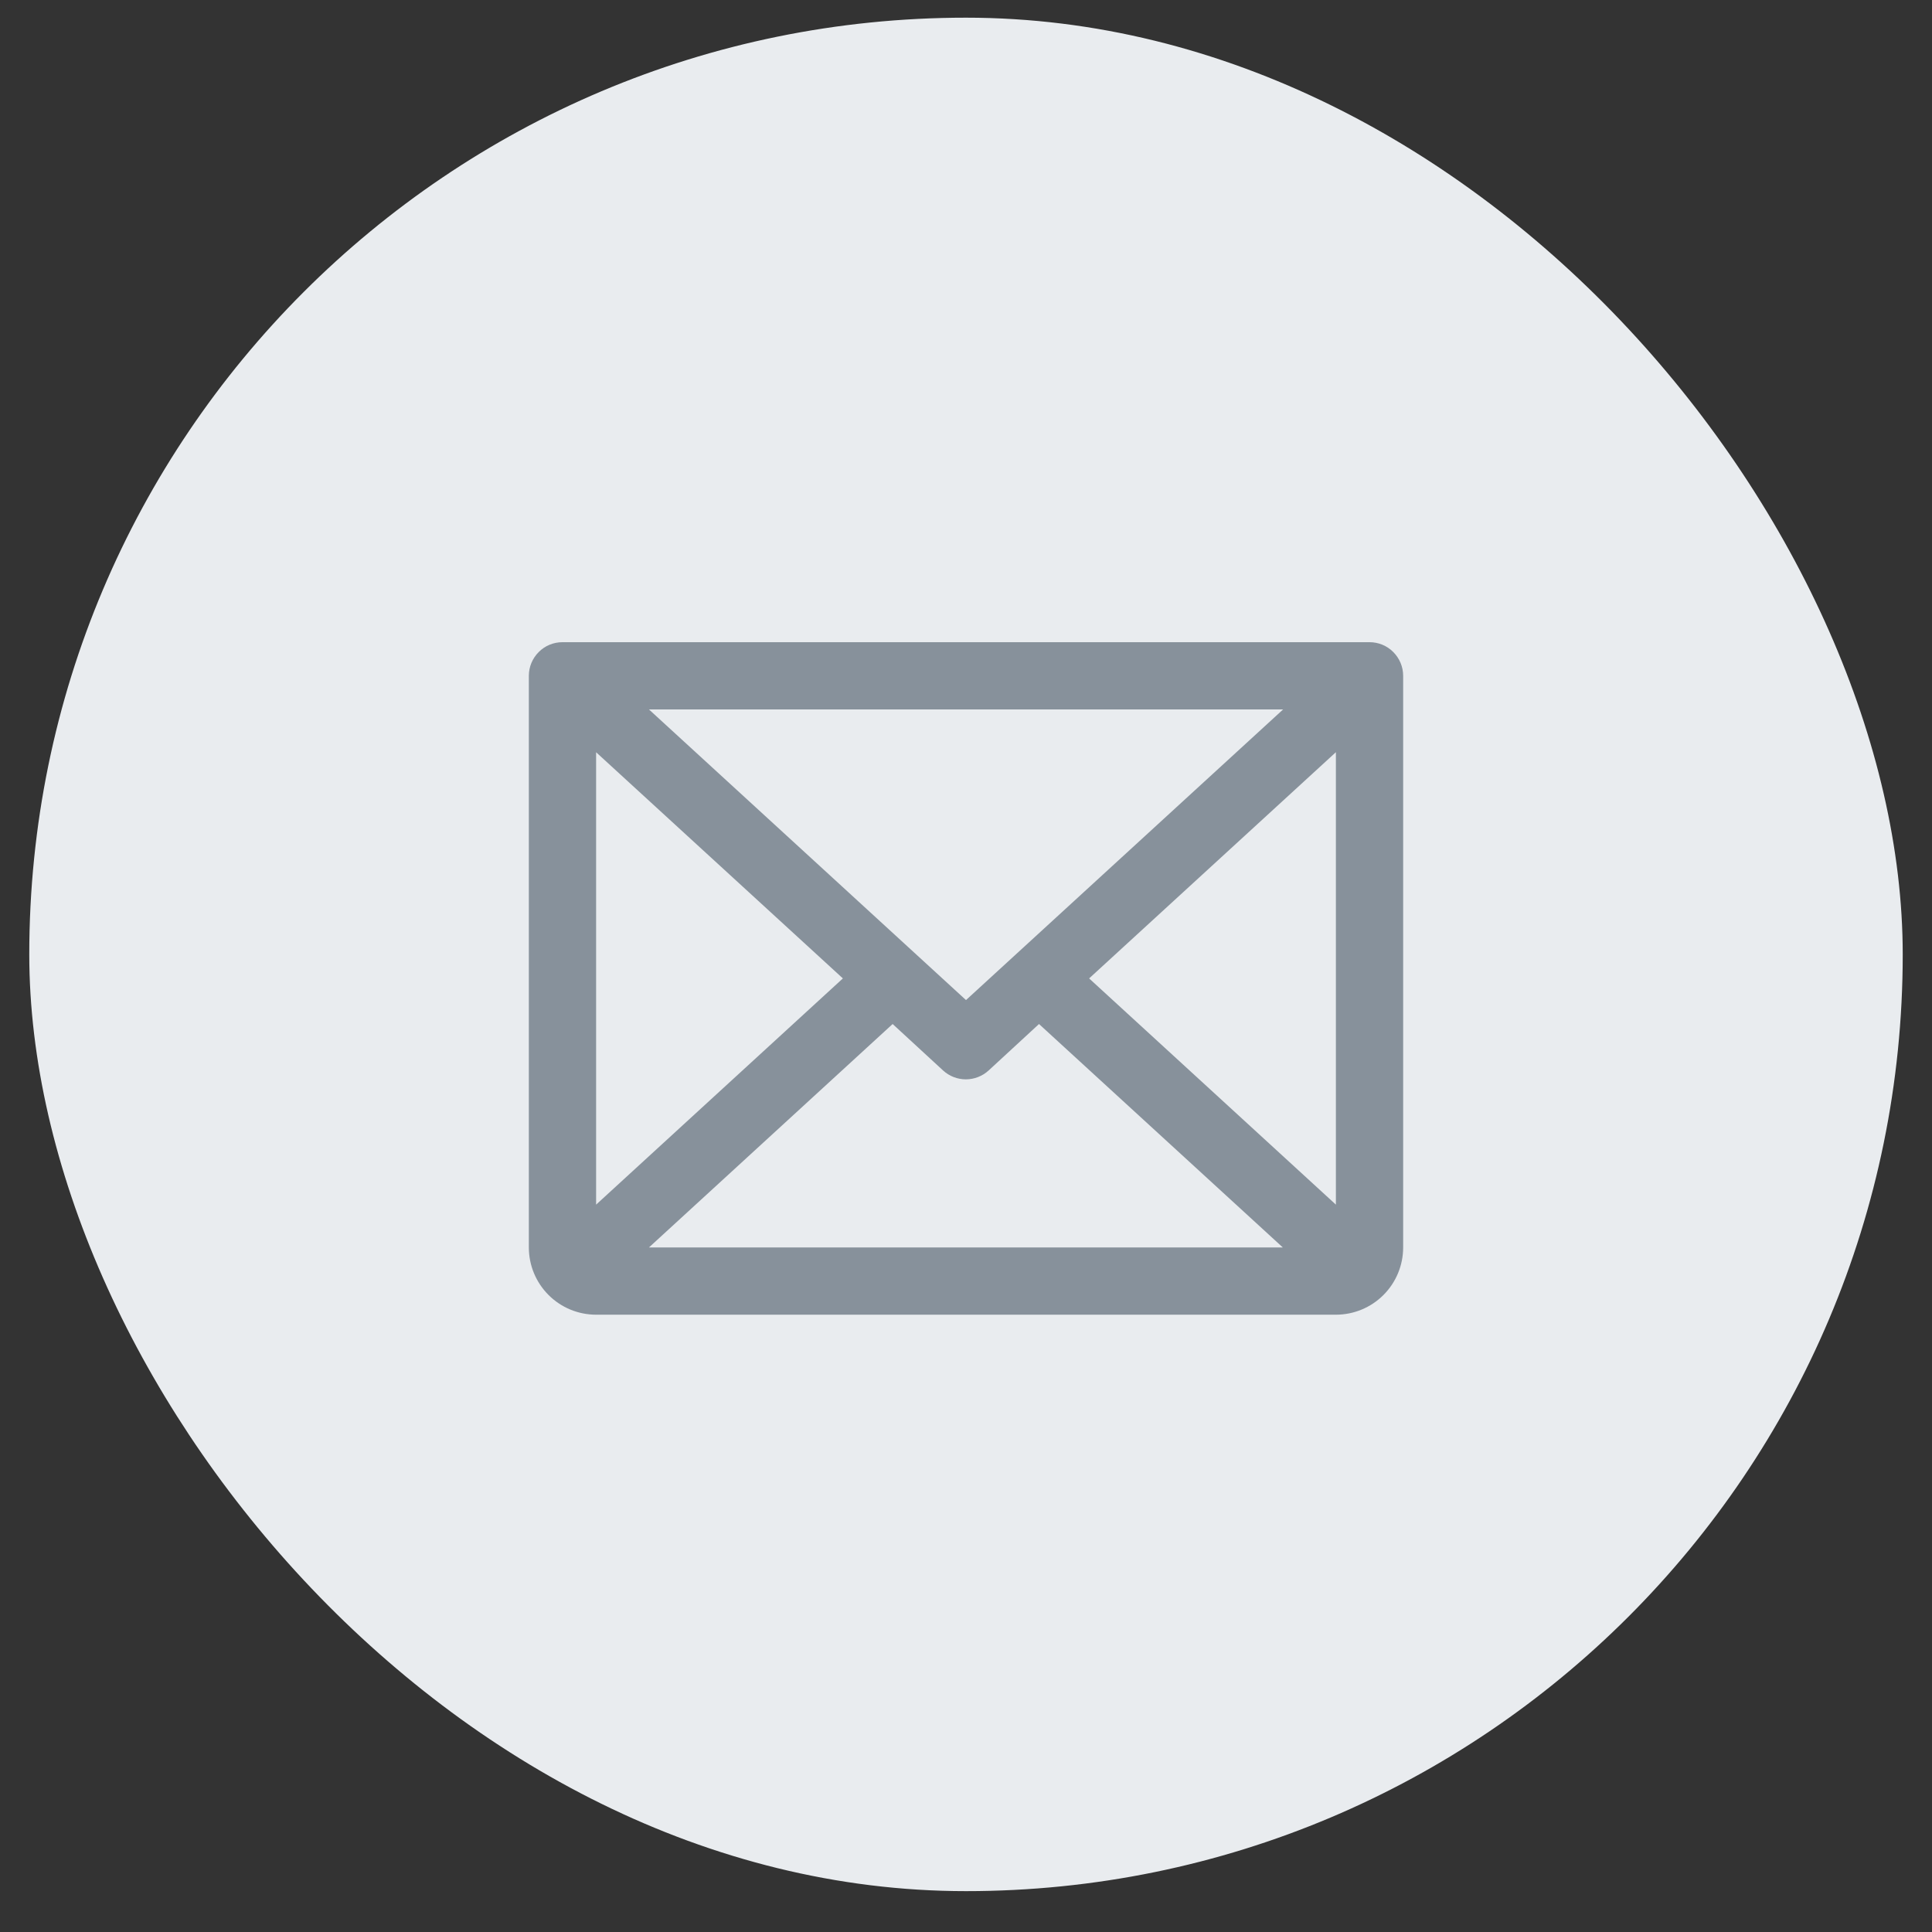
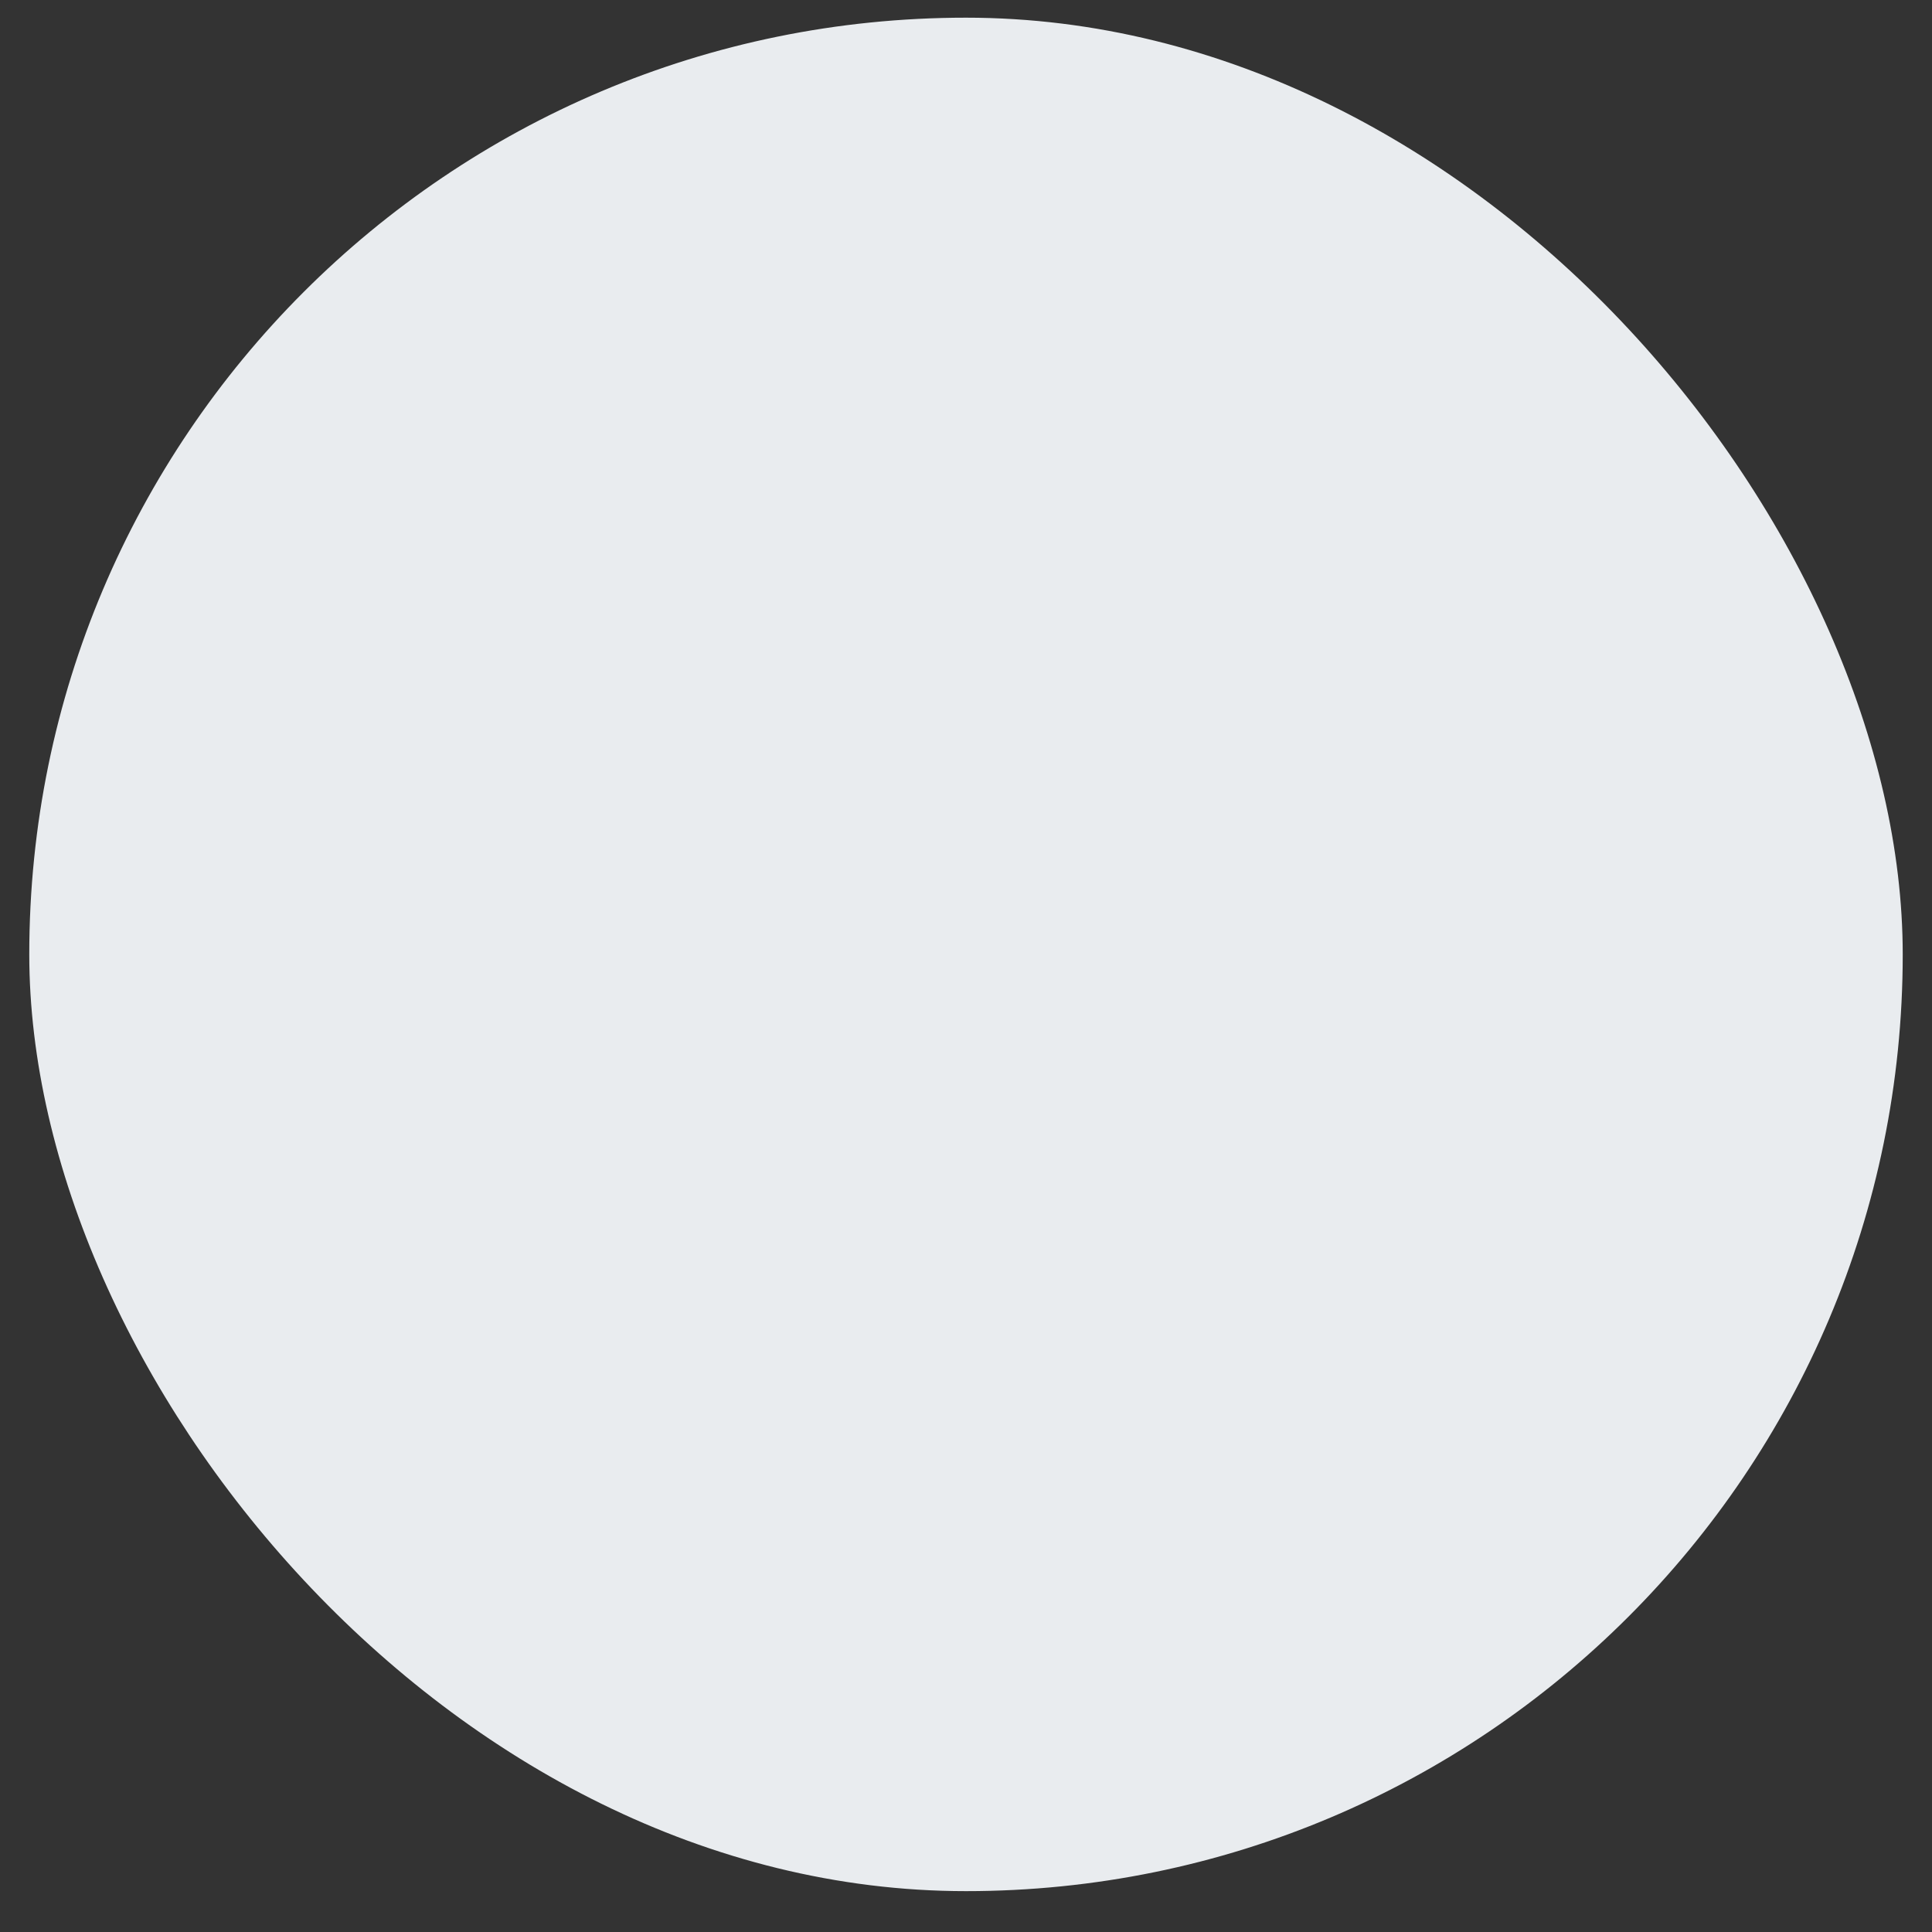
<svg xmlns="http://www.w3.org/2000/svg" width="33" height="33" viewBox="0 0 33 33" fill="none">
  <rect x="0" y="0" width="33" height="33" fill="#333333" stroke="none" />
  <rect x="0.5" y="0.302" width="32" height="32" rx="16" fill="#E9ECEF" />
-   <path d="M23.392 10.969H9.608C9.455 10.969 9.309 11.029 9.202 11.137C9.094 11.245 9.033 11.391 9.033 11.543V21.307C9.033 21.612 9.154 21.904 9.37 22.12C9.585 22.335 9.877 22.456 10.182 22.456H22.818C23.123 22.456 23.415 22.335 23.63 22.12C23.846 21.904 23.967 21.612 23.967 21.307V11.543C23.967 11.391 23.906 11.245 23.798 11.137C23.691 11.029 23.545 10.969 23.392 10.969ZM16.5 17.082L11.085 12.118H21.916L16.5 17.082ZM14.397 16.712L10.182 20.576V12.849L14.397 16.712ZM15.247 17.491L16.109 18.285C16.215 18.382 16.353 18.436 16.497 18.436C16.641 18.436 16.78 18.382 16.886 18.285L17.747 17.491L21.911 21.307H11.085L15.247 17.491ZM18.603 16.712L22.818 12.848V20.576L18.603 16.712Z" fill="#87919B" />
</svg>